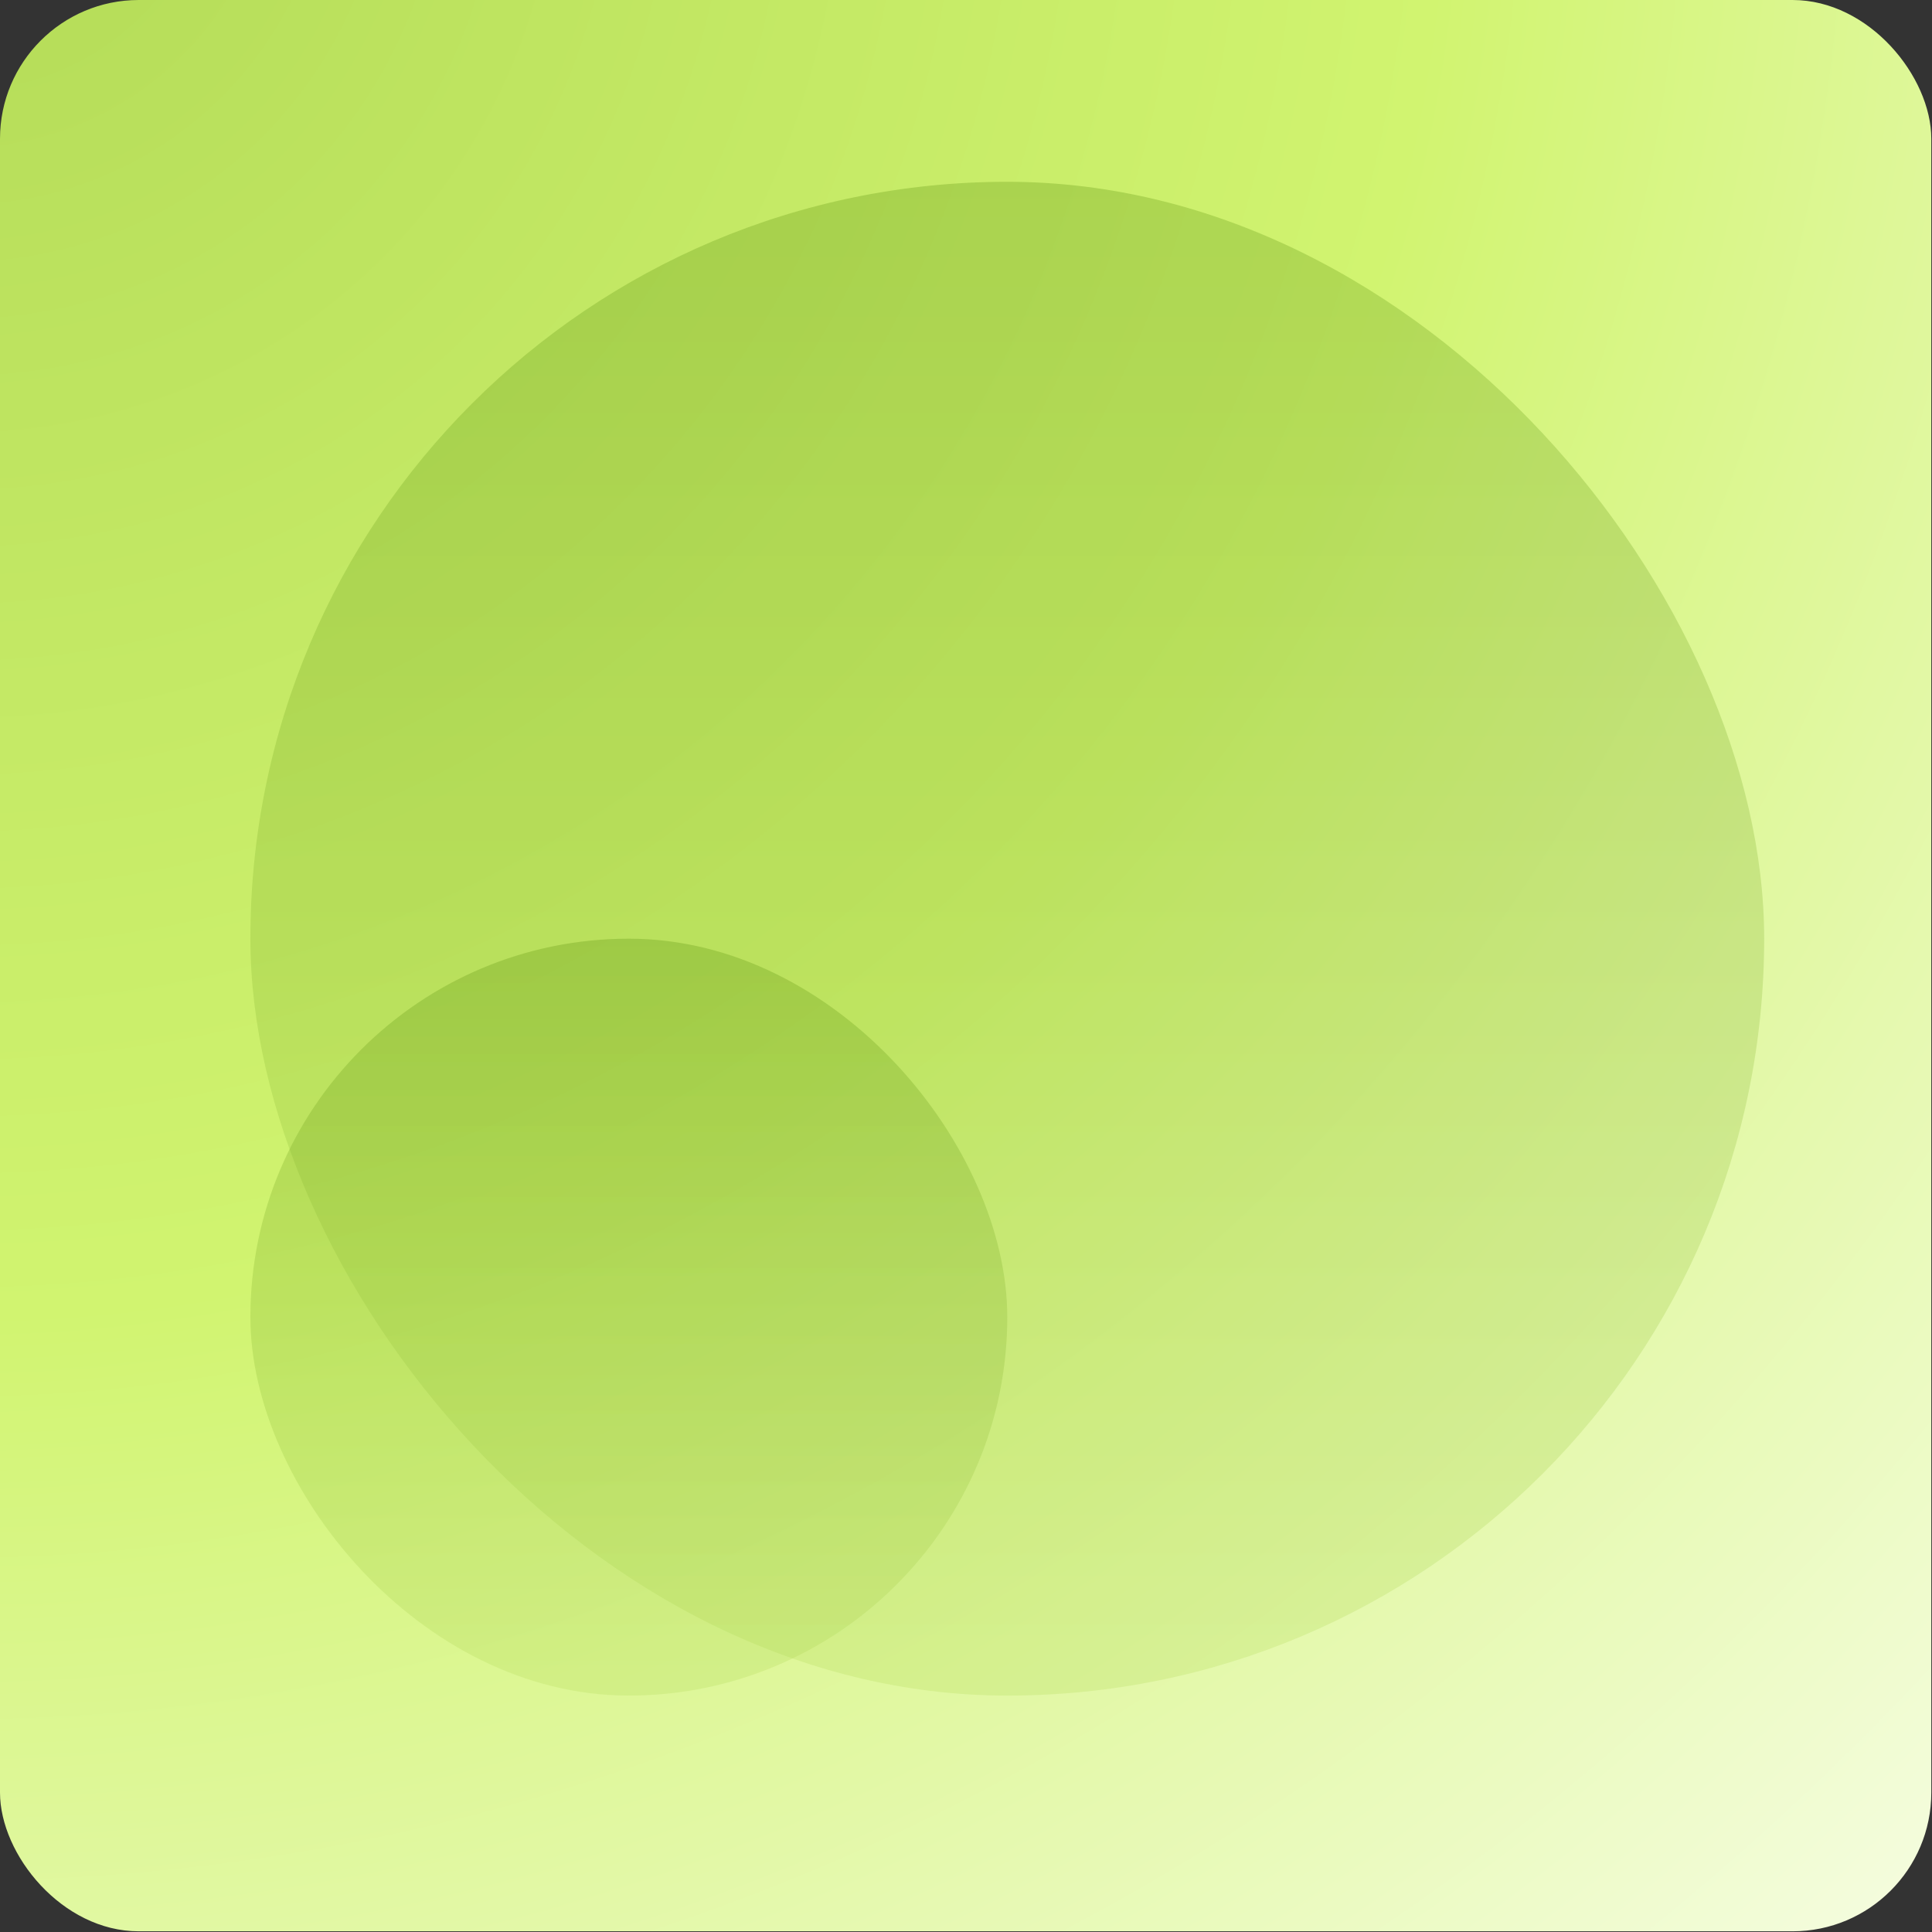
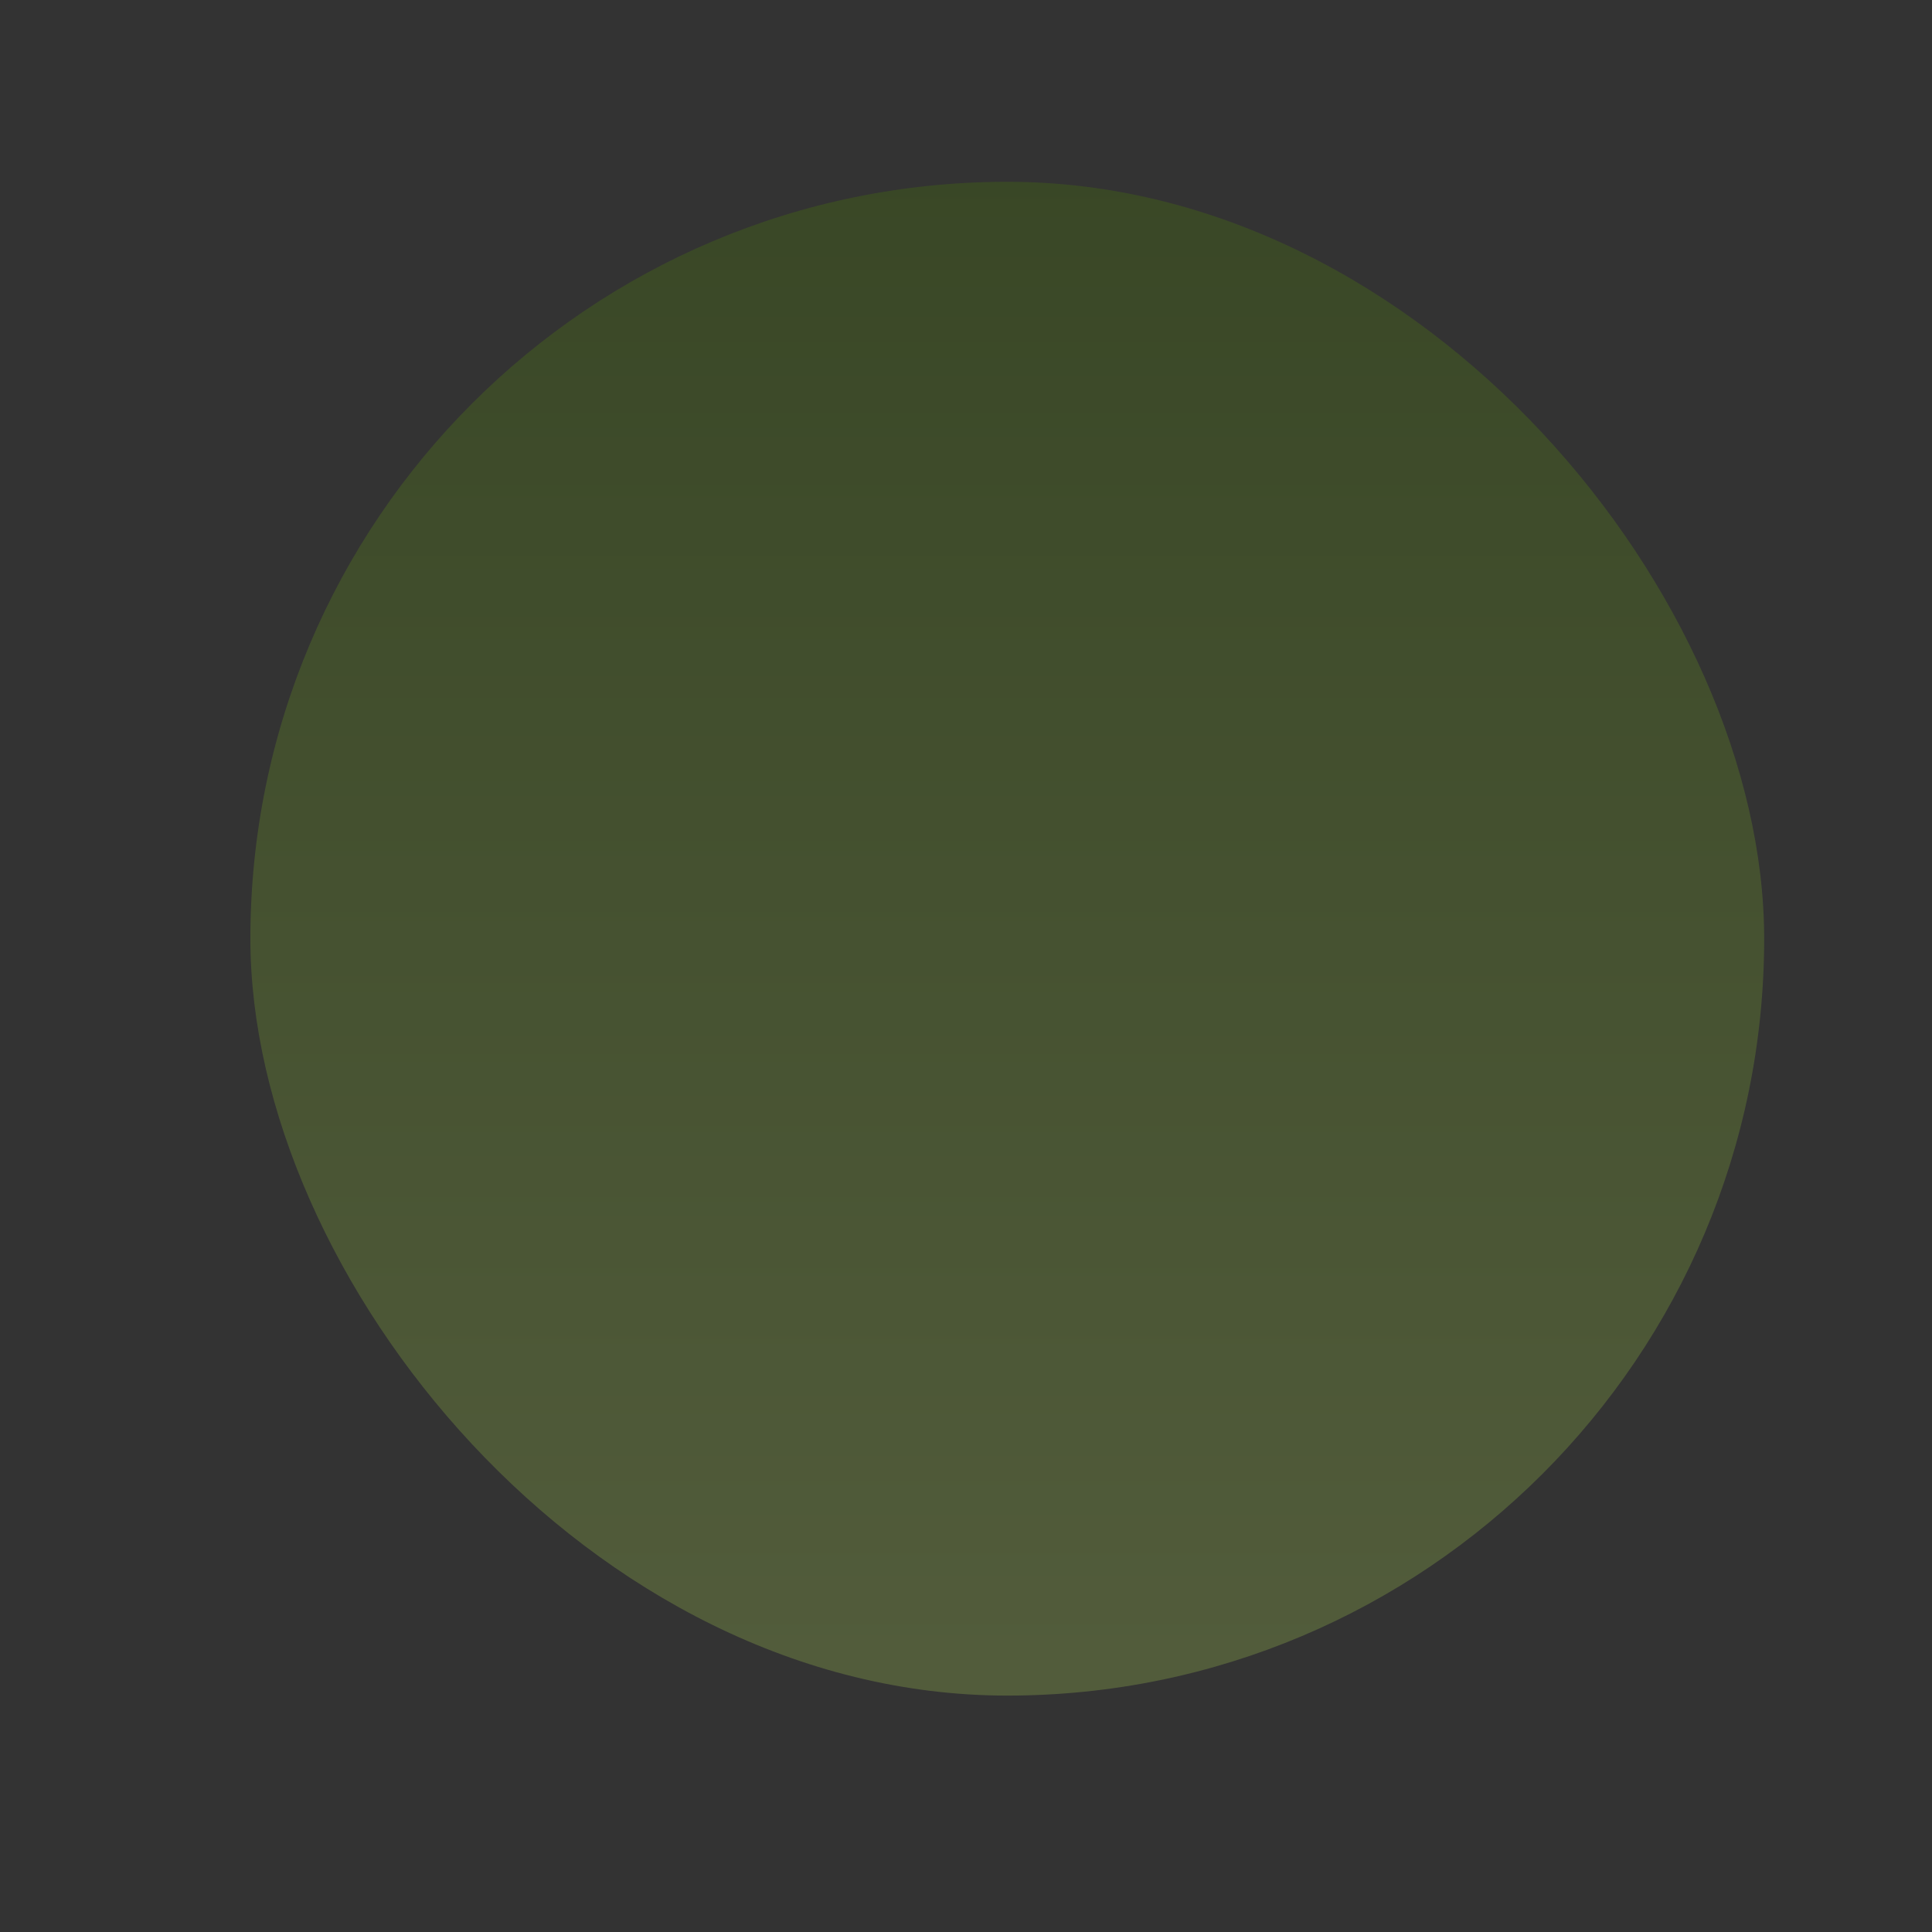
<svg xmlns="http://www.w3.org/2000/svg" width="557" height="557" viewBox="0 0 557 557" fill="none">
  <rect x="0" y="0" width="557" height="557" fill="#333333" stroke="none" />
-   <rect width="556.798" height="556.798" rx="40" fill="url(#paint0_radial_1969_18872)" />
  <rect id="large-bubble" x="72.186" y="52.412" width="436.428" height="436.428" rx="218.214" fill="url(#paint1_linear_1969_18872)" fill-opacity="0.25" />
-   <rect id="small-bubble" x="72.186" y="270.626" width="218.214" height="218.214" rx="109.107" fill="url(#paint2_linear_1969_18872)" fill-opacity="0.25" />
  <defs>
    <radialGradient id="paint0_radial_1969_18872" cx="0" cy="0" r="1" gradientUnits="userSpaceOnUse" gradientTransform="translate(-14.574 -43.736) rotate(44.342) scale(936.756)">
      <stop stop-color="#B2DA56" />
      <stop offset="0.455" stop-color="#D1F470" />
      <stop offset="1" stop-color="white" />
    </radialGradient>
    <linearGradient id="paint1_linear_1969_18872" x1="290.399" y1="52.412" x2="290.399" y2="488.839" gradientUnits="userSpaceOnUse">
      <stop stop-color="#4D8500" />
      <stop offset="1" stop-color="#B2DA56" />
    </linearGradient>
    <linearGradient id="paint2_linear_1969_18872" x1="181.292" y1="270.626" x2="181.292" y2="488.839" gradientUnits="userSpaceOnUse">
      <stop stop-color="#4D8500" />
      <stop offset="1" stop-color="#B2DA56" />
    </linearGradient>
  </defs>
</svg>